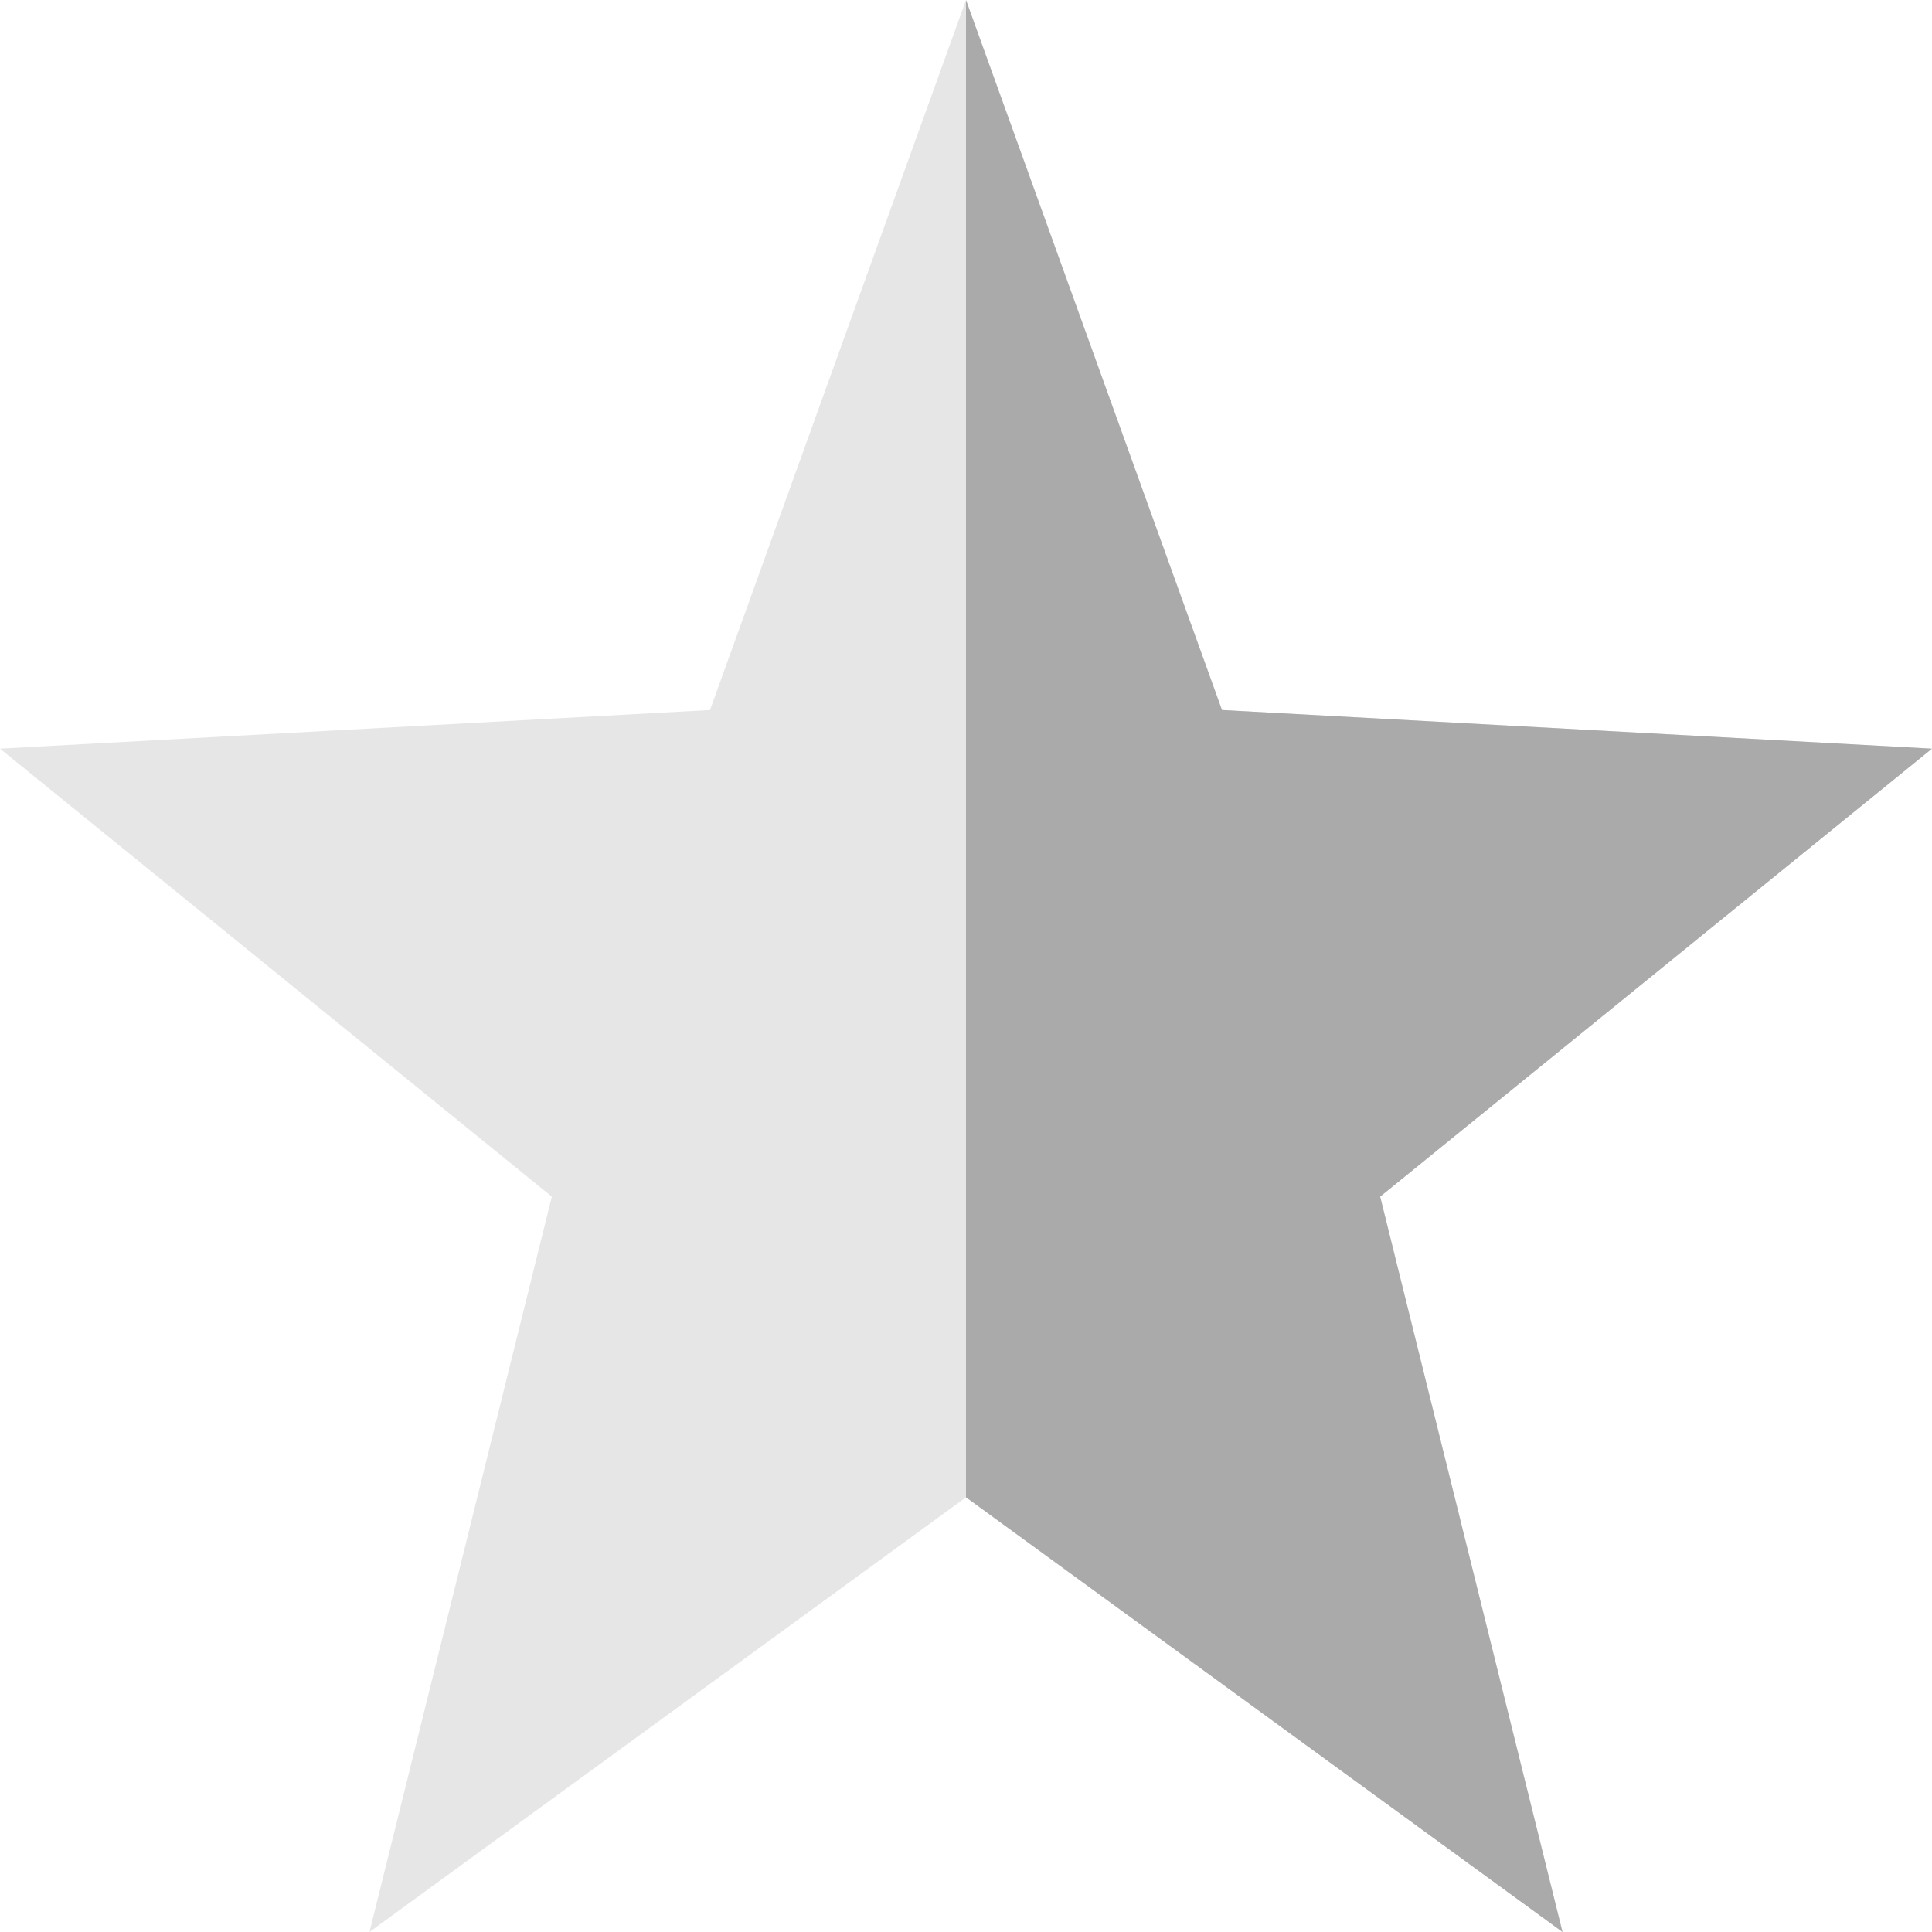
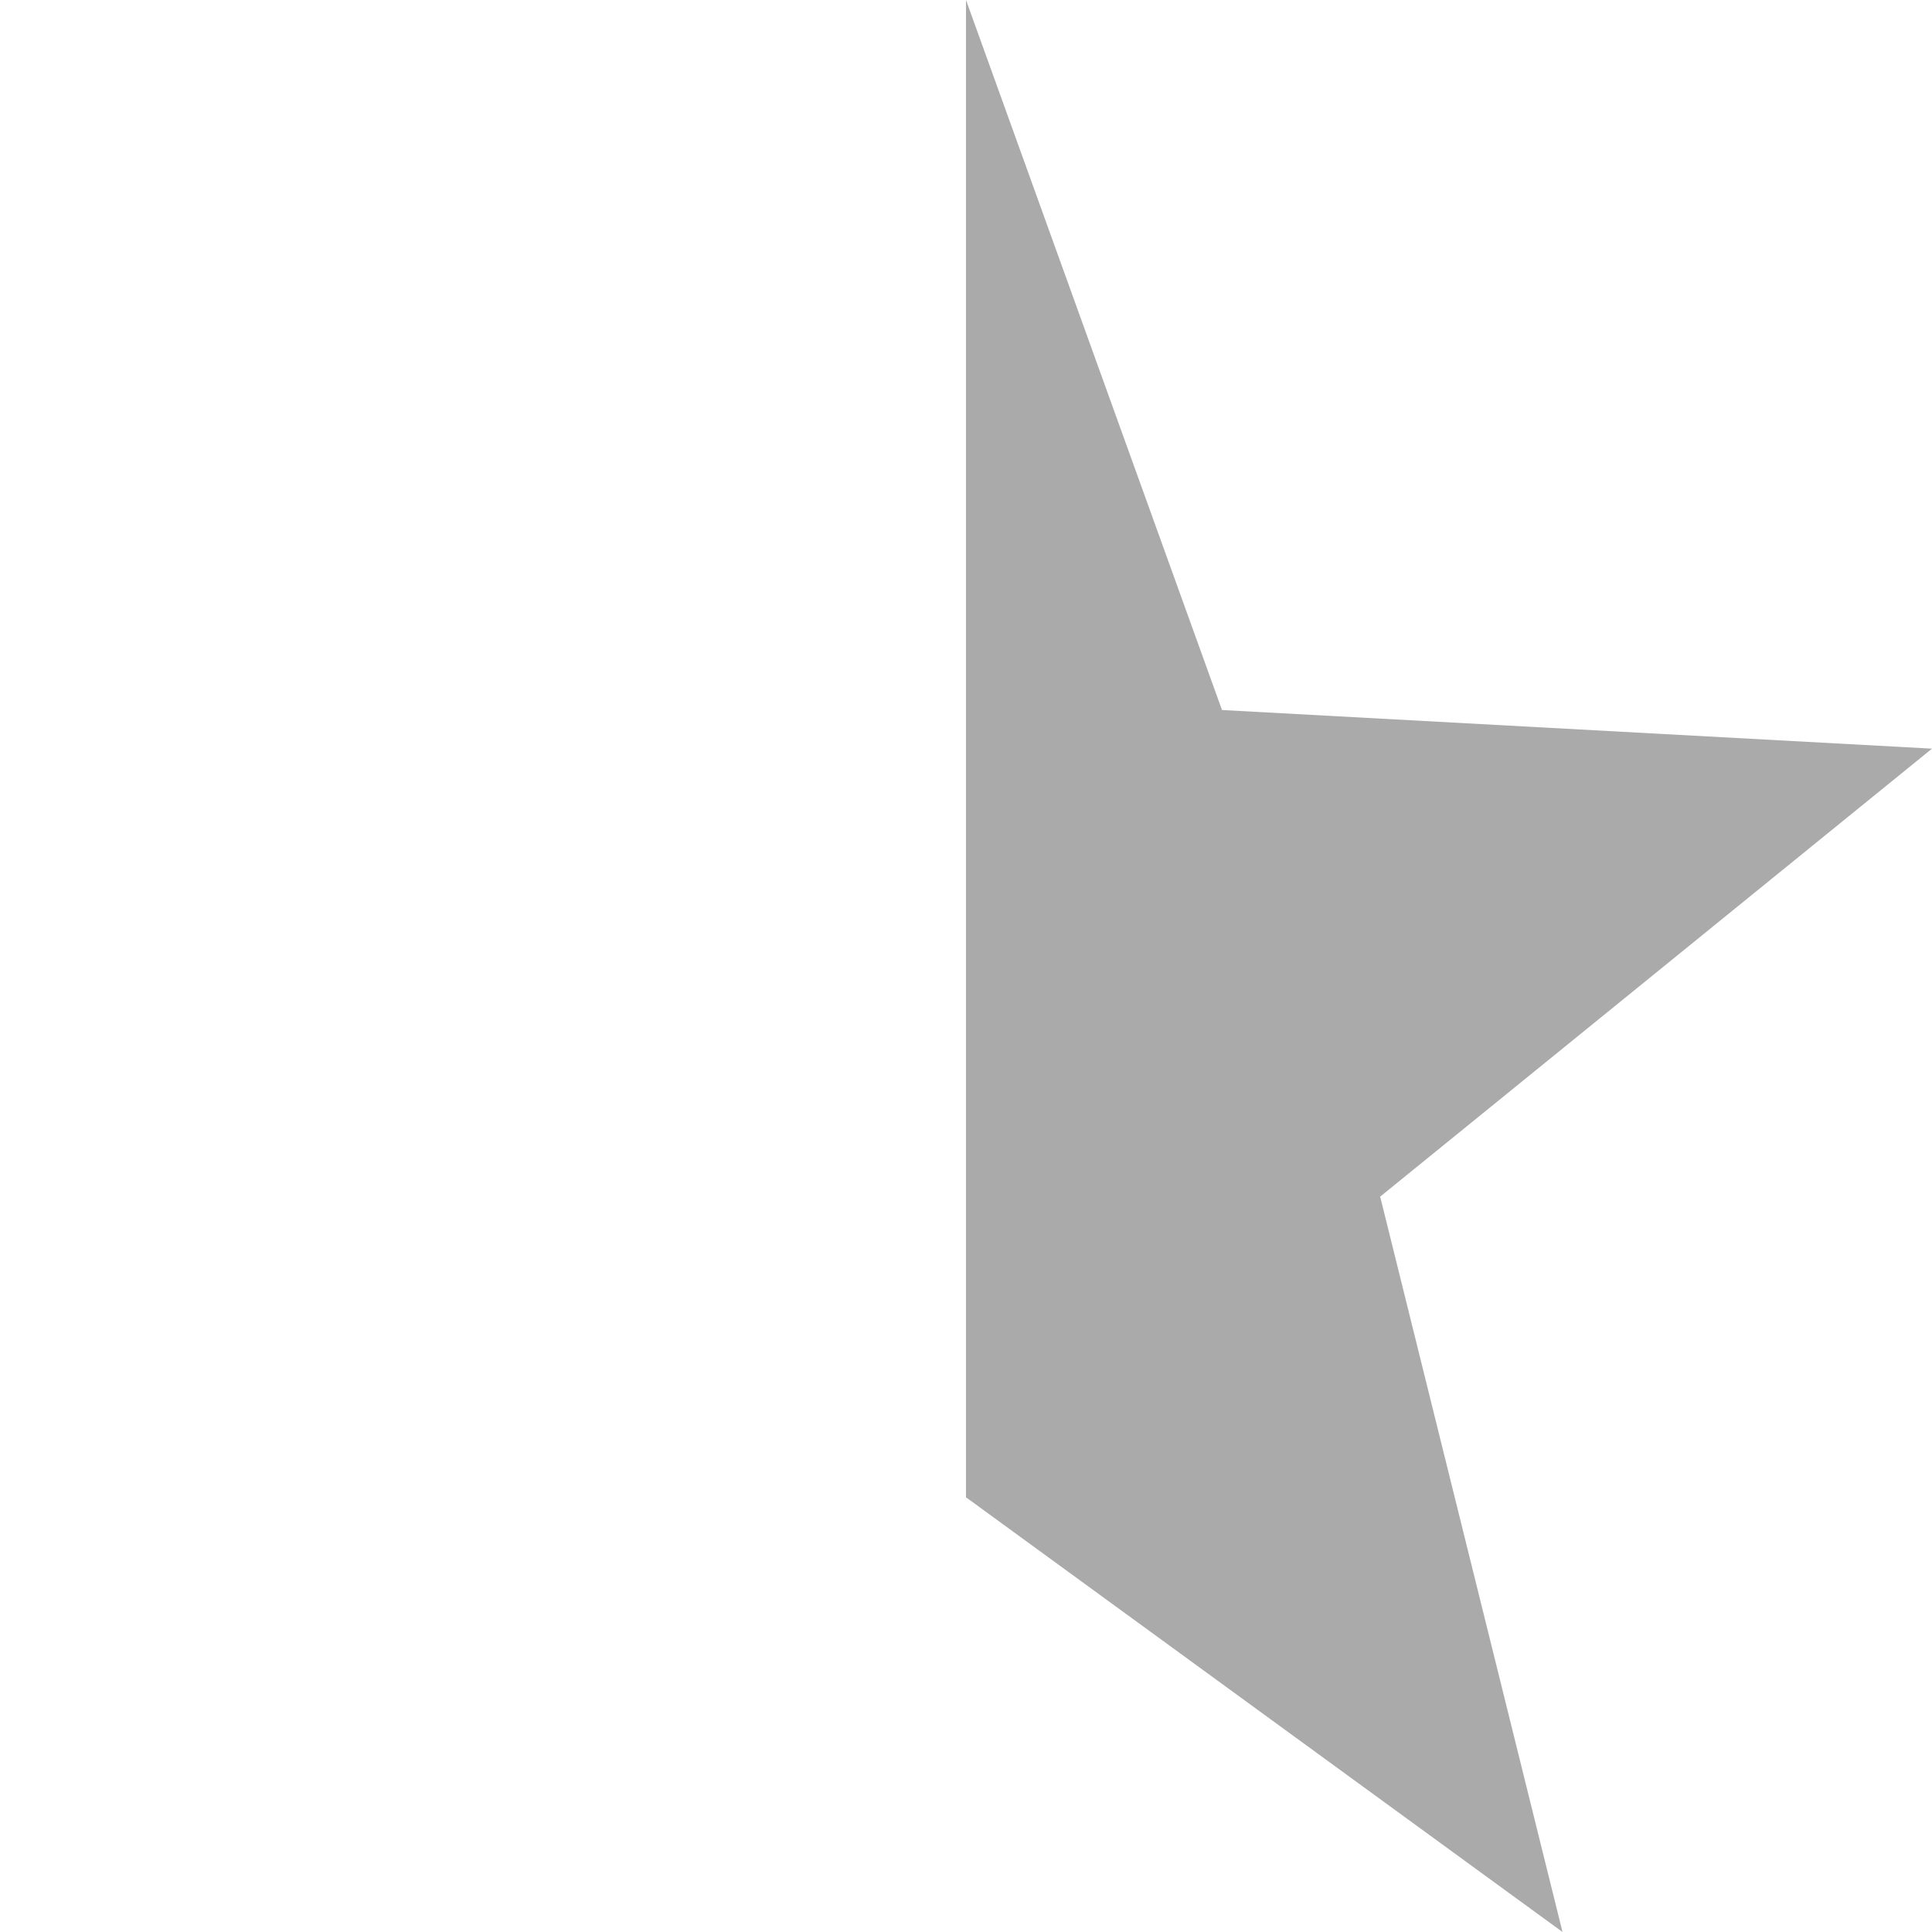
<svg xmlns="http://www.w3.org/2000/svg" version="1.1" viewBox="0 0 16 16">
-   <path d="M 8,0 10.12,5.88 16,6.2 11.43,9.91 12.94,16 8,12.4 3.06,16 4.57,9.91 0,6.2 5.88,5.88 Z" fill="#aaaaaa" opacity=".3" />
  <path d="M 8,0 10.12,5.88 16,6.2 11.43,9.91 12.94,16 8,12.4 Z" fill="#aaaaaa" />
</svg>